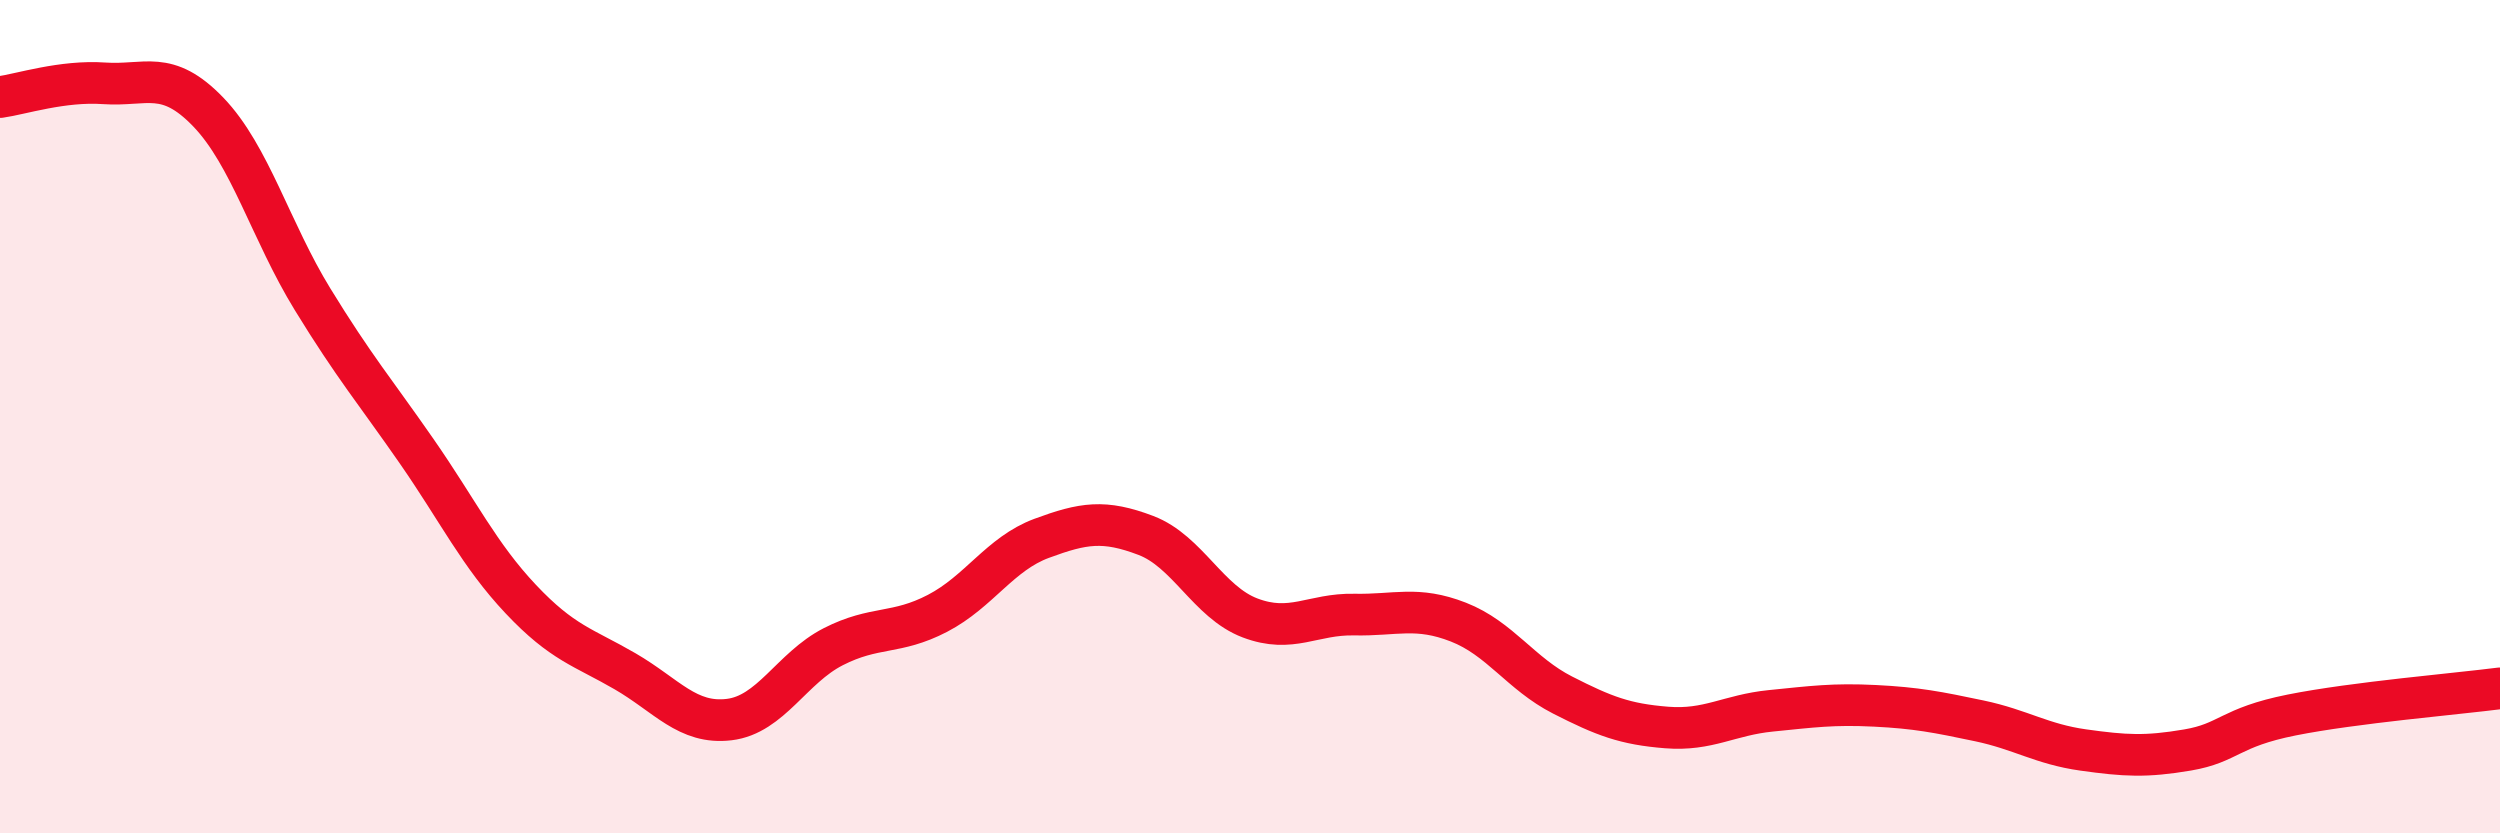
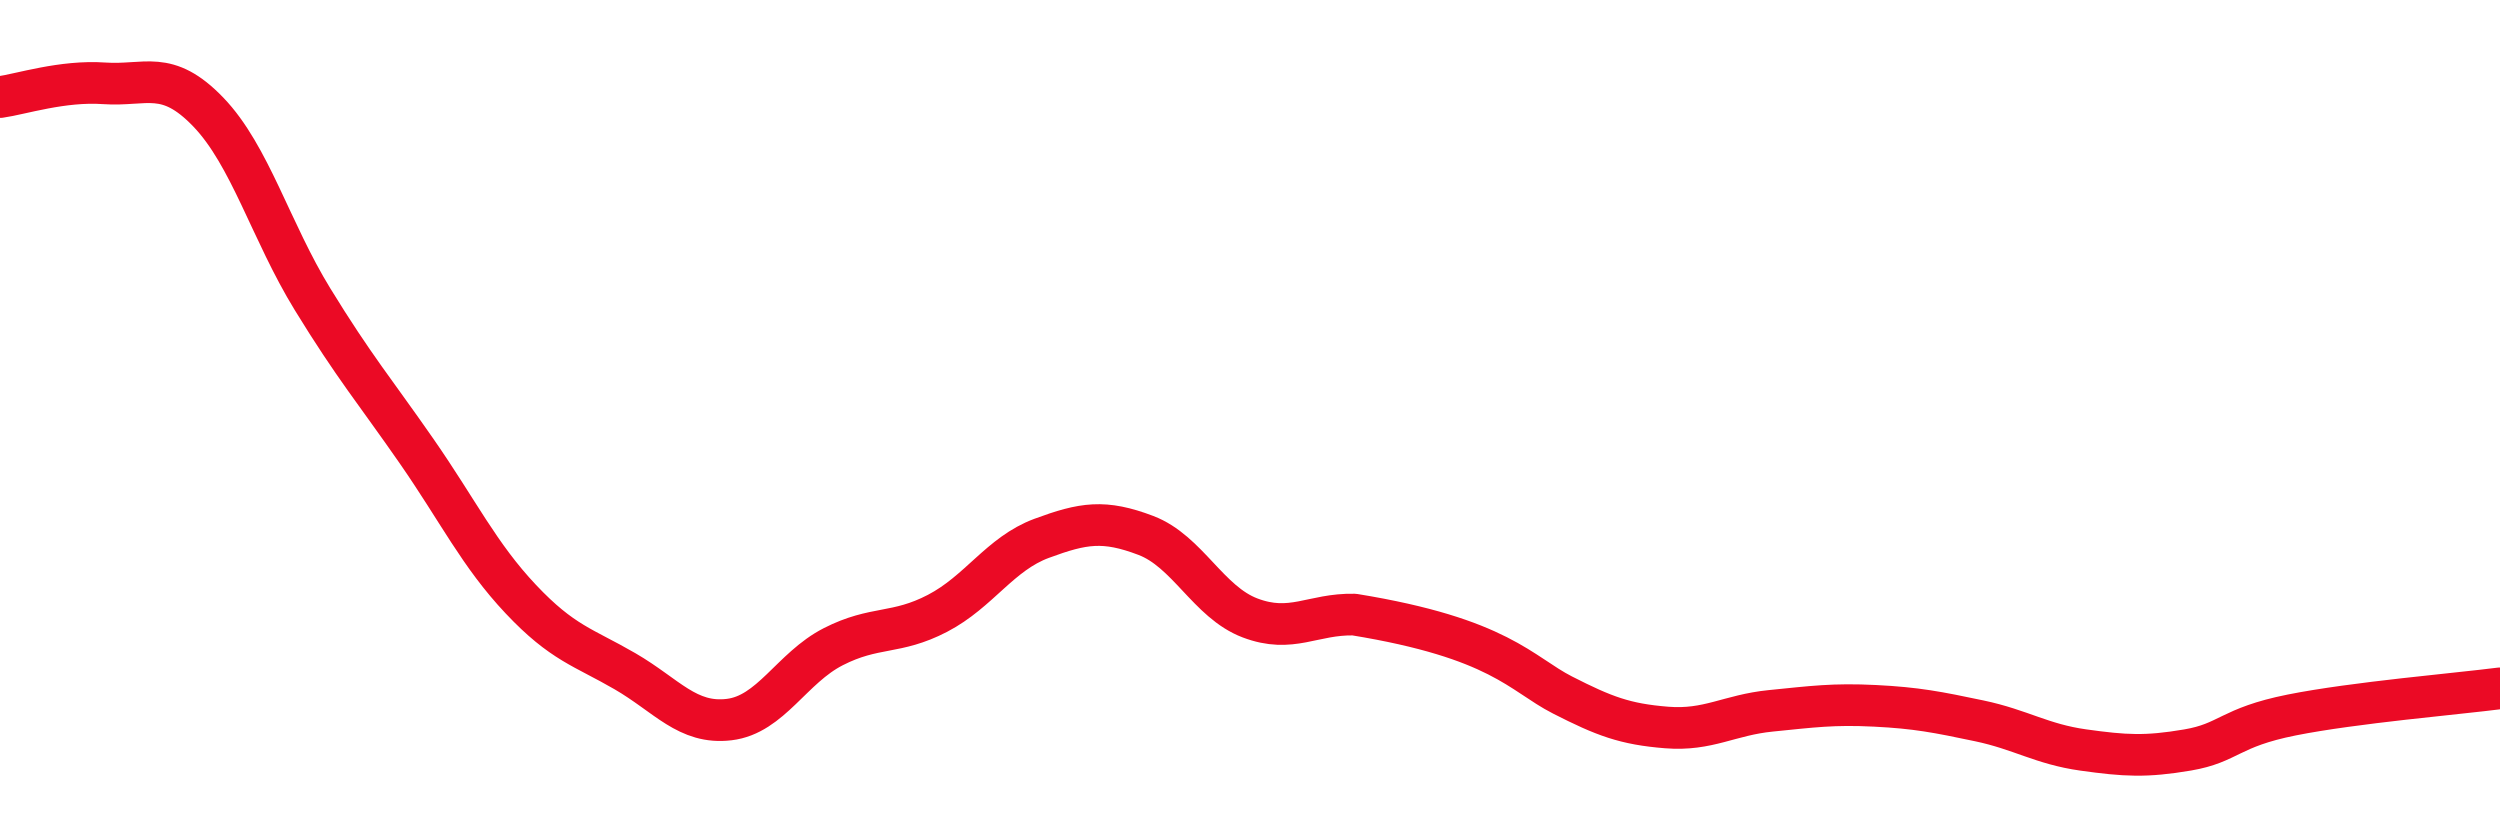
<svg xmlns="http://www.w3.org/2000/svg" width="60" height="20" viewBox="0 0 60 20">
-   <path d="M 0,2.33 C 0.5,2.26 1.5,1.93 2.5,2 C 3.5,2.07 4,1.65 5,2.69 C 6,3.73 6.5,5.55 7.5,7.18 C 8.5,8.81 9,9.39 10,10.83 C 11,12.27 11.5,13.32 12.5,14.38 C 13.5,15.44 14,15.53 15,16.11 C 16,16.69 16.5,17.39 17.5,17.27 C 18.5,17.15 19,16.03 20,15.52 C 21,15.01 21.5,15.24 22.5,14.72 C 23.5,14.2 24,13.29 25,12.92 C 26,12.55 26.5,12.47 27.5,12.85 C 28.5,13.23 29,14.45 30,14.83 C 31,15.21 31.5,14.73 32.5,14.75 C 33.5,14.77 34,14.54 35,14.93 C 36,15.32 36.5,16.17 37.5,16.68 C 38.5,17.19 39,17.38 40,17.46 C 41,17.54 41.5,17.16 42.5,17.06 C 43.5,16.96 44,16.89 45,16.94 C 46,16.99 46.5,17.09 47.5,17.3 C 48.5,17.51 49,17.86 50,18 C 51,18.14 51.5,18.17 52.5,18 C 53.5,17.83 53.5,17.46 55,17.16 C 56.5,16.86 59,16.65 60,16.52L60 20L0 20Z" fill="#EB0A25" opacity="0.1" stroke-linecap="round" stroke-linejoin="round" />
-   <path d="M 0,2.33 C 0.5,2.26 1.5,1.93 2.5,2 C 3.5,2.07 4,1.65 5,2.69 C 6,3.73 6.5,5.55 7.5,7.18 C 8.5,8.81 9,9.39 10,10.83 C 11,12.27 11.5,13.32 12.5,14.38 C 13.5,15.44 14,15.53 15,16.11 C 16,16.69 16.5,17.39 17.5,17.27 C 18.5,17.15 19,16.03 20,15.52 C 21,15.01 21.5,15.24 22.5,14.72 C 23.5,14.2 24,13.29 25,12.92 C 26,12.55 26.5,12.47 27.5,12.85 C 28.5,13.23 29,14.45 30,14.83 C 31,15.21 31.5,14.73 32.5,14.75 C 33.5,14.77 34,14.54 35,14.93 C 36,15.32 36.5,16.17 37.5,16.68 C 38.5,17.19 39,17.38 40,17.46 C 41,17.54 41.5,17.16 42.5,17.06 C 43.5,16.96 44,16.89 45,16.94 C 46,16.99 46.5,17.09 47.5,17.3 C 48.5,17.51 49,17.86 50,18 C 51,18.14 51.5,18.17 52.5,18 C 53.5,17.83 53.5,17.46 55,17.16 C 56.5,16.86 59,16.65 60,16.52" stroke="#EB0A25" stroke-width="1" fill="none" stroke-linecap="round" stroke-linejoin="round" />
+   <path d="M 0,2.33 C 0.5,2.26 1.5,1.93 2.5,2 C 3.5,2.07 4,1.65 5,2.69 C 6,3.73 6.5,5.55 7.5,7.18 C 8.5,8.81 9,9.39 10,10.83 C 11,12.27 11.5,13.32 12.5,14.38 C 13.5,15.44 14,15.53 15,16.11 C 16,16.69 16.5,17.39 17.5,17.27 C 18.5,17.15 19,16.03 20,15.52 C 21,15.01 21.5,15.24 22.5,14.72 C 23.5,14.2 24,13.29 25,12.92 C 26,12.55 26.5,12.47 27.5,12.85 C 28.5,13.23 29,14.45 30,14.83 C 31,15.21 31.5,14.73 32.5,14.75 C 36,15.32 36.5,16.17 37.5,16.68 C 38.5,17.19 39,17.38 40,17.46 C 41,17.54 41.5,17.16 42.5,17.06 C 43.5,16.96 44,16.89 45,16.94 C 46,16.99 46.5,17.09 47.5,17.3 C 48.5,17.51 49,17.86 50,18 C 51,18.14 51.5,18.17 52.5,18 C 53.5,17.83 53.5,17.46 55,17.16 C 56.5,16.86 59,16.65 60,16.52" stroke="#EB0A25" stroke-width="1" fill="none" stroke-linecap="round" stroke-linejoin="round" />
</svg>